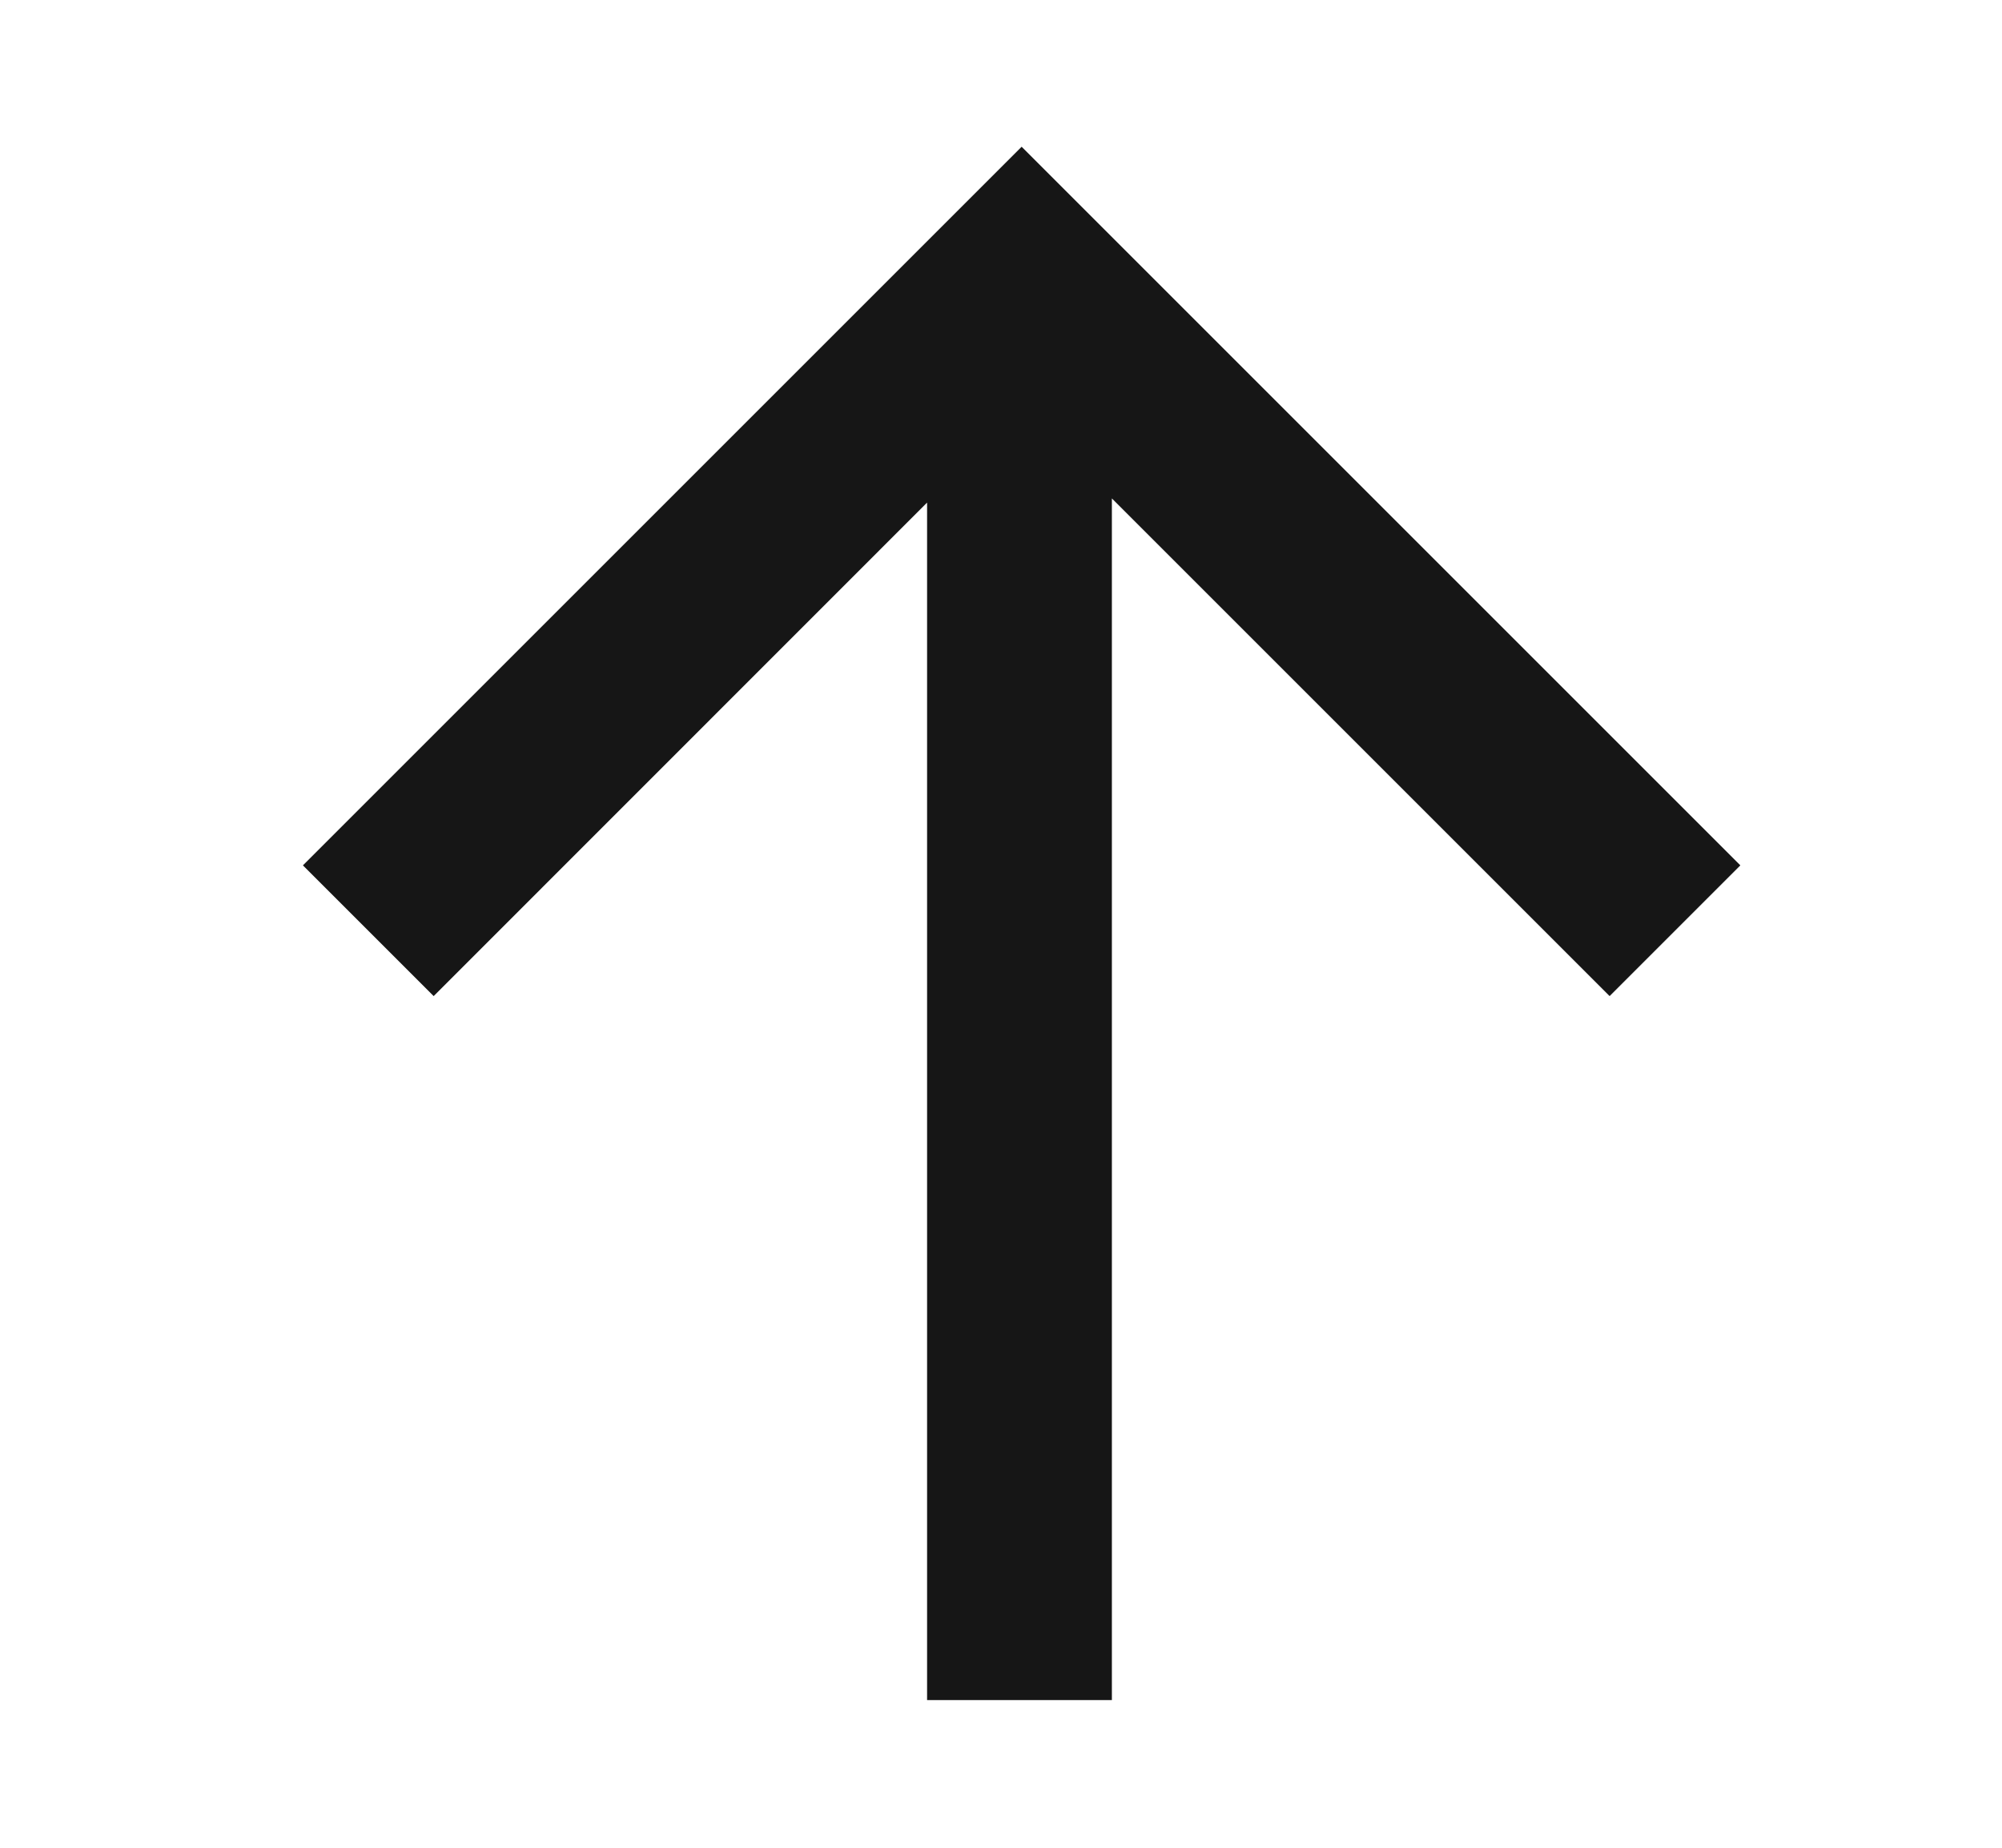
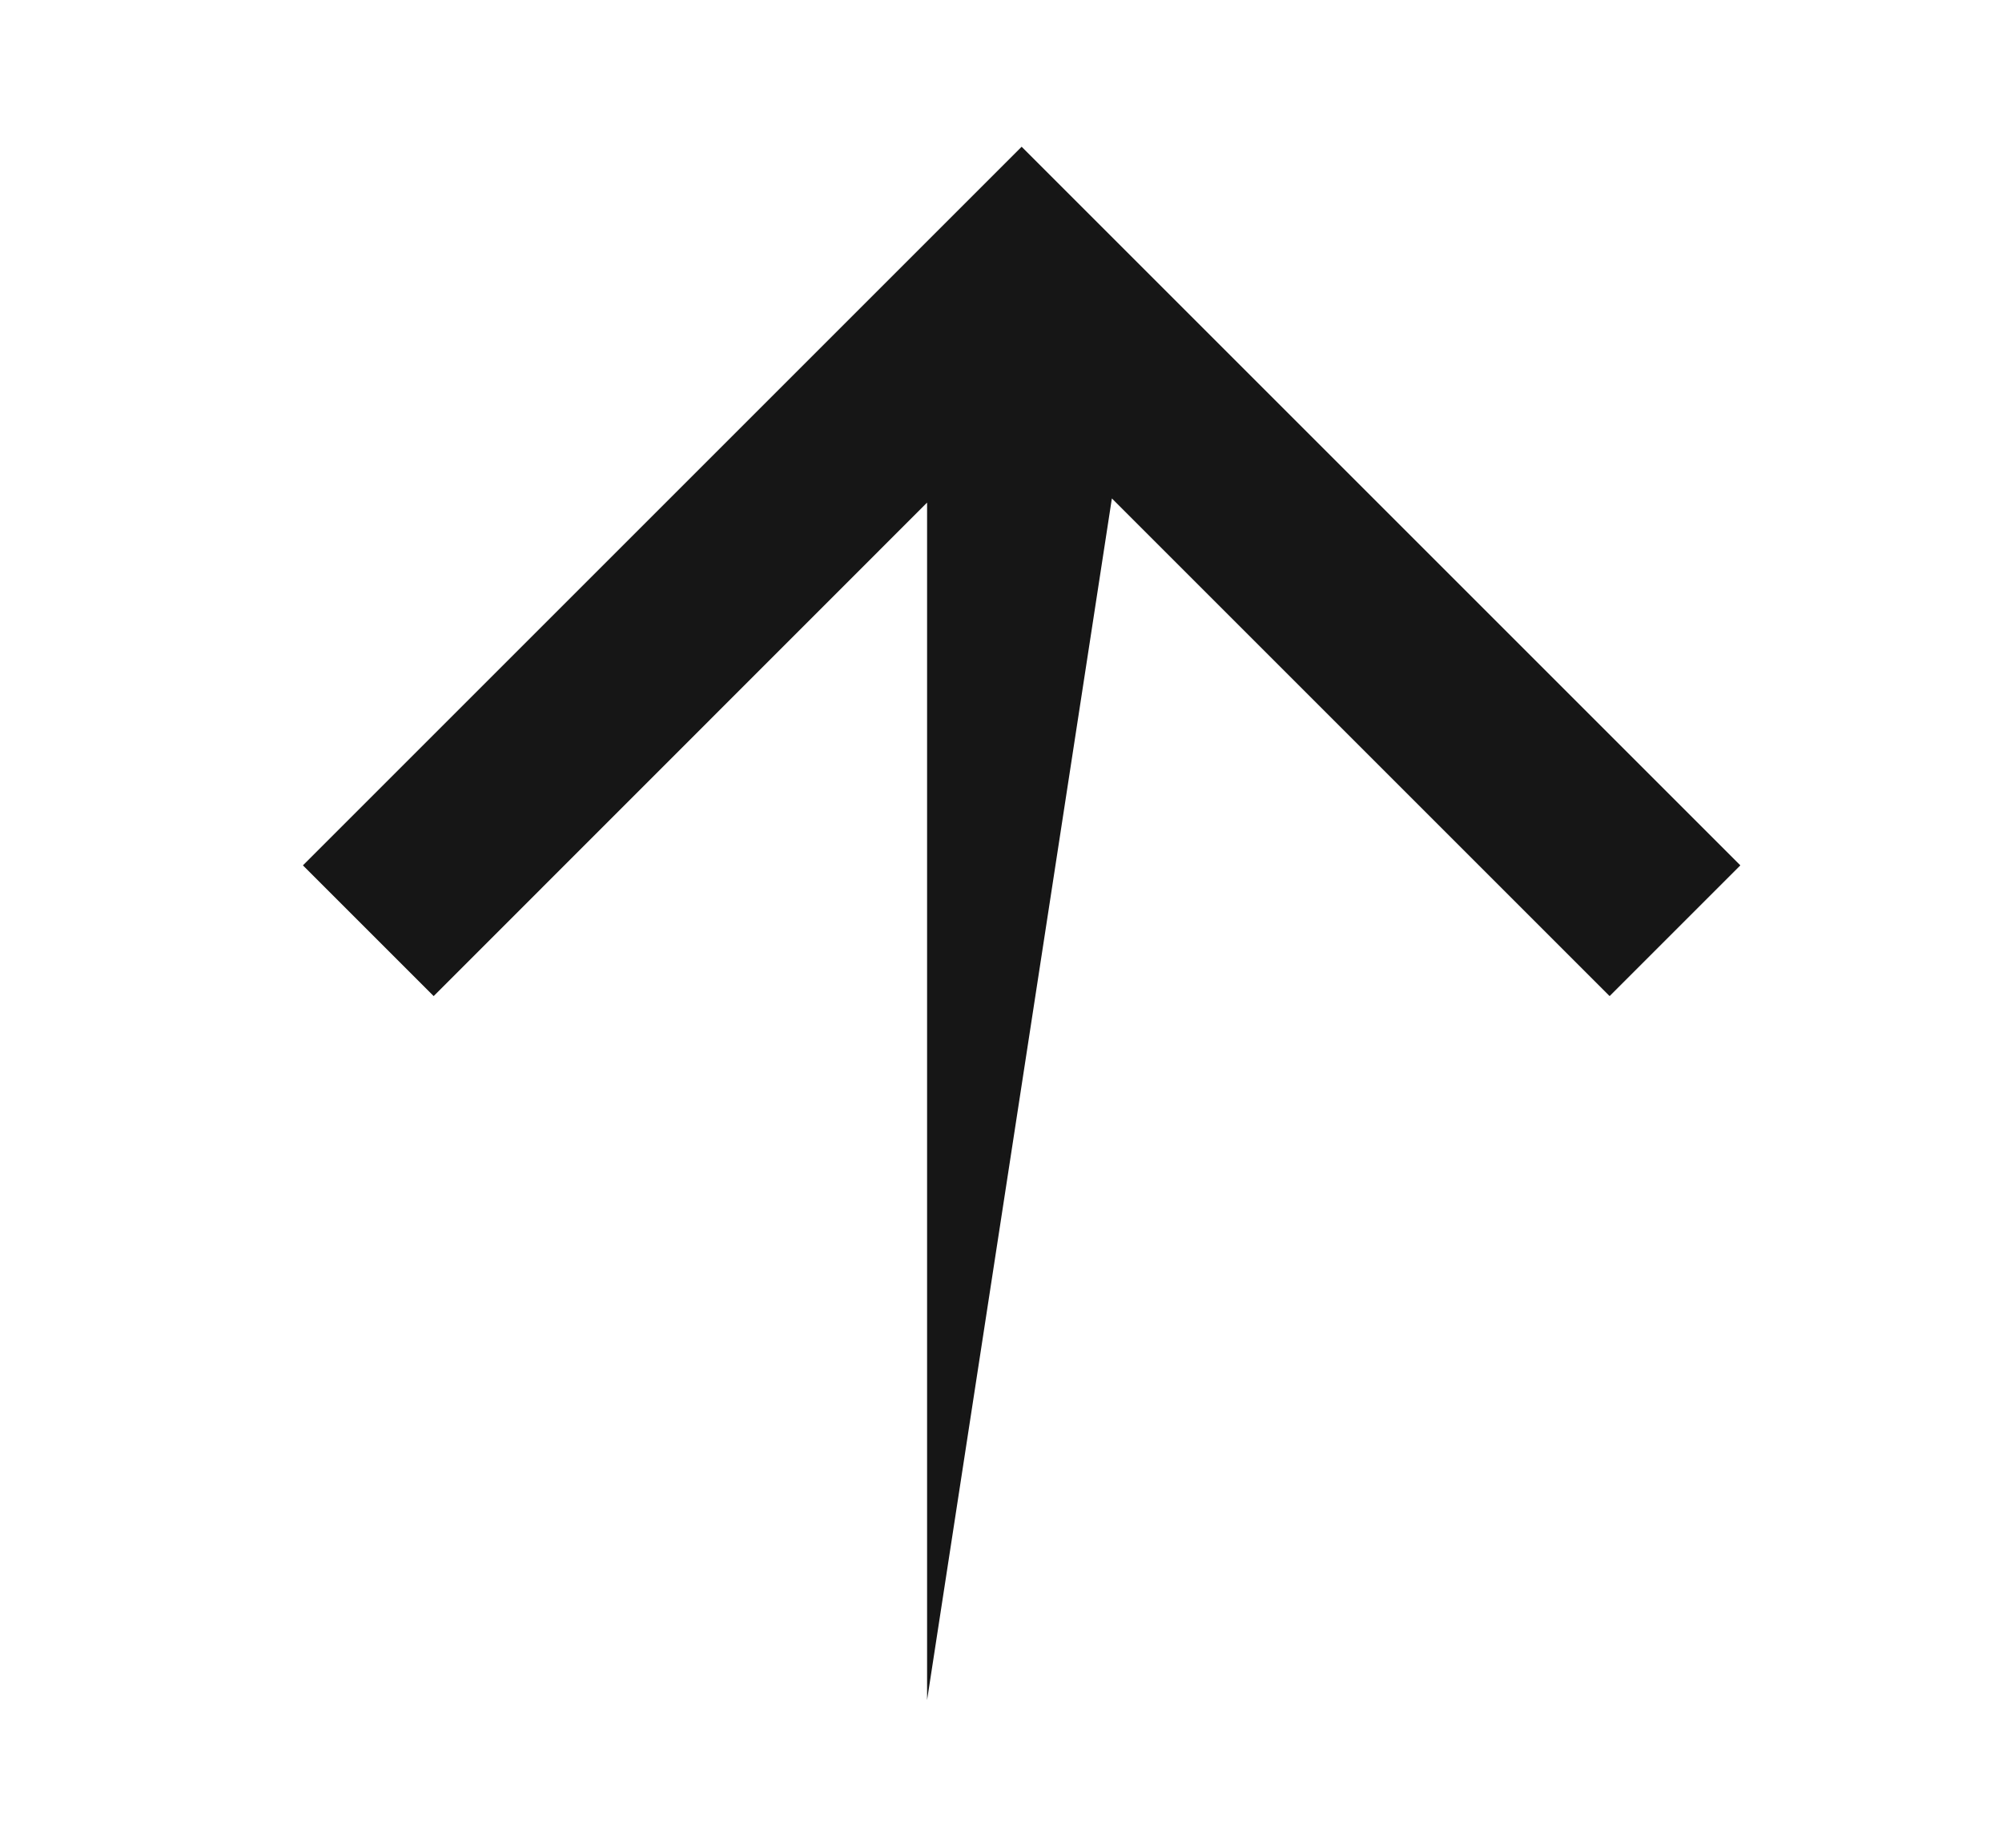
<svg xmlns="http://www.w3.org/2000/svg" width="13" height="12" viewBox="0 0 13 12" fill="none">
-   <path fill-rule="evenodd" clip-rule="evenodd" d="M7.22 3.237L10.452 6.469L11.301 5.62L7.058 1.377L6.634 0.953L6.21 1.377L1.967 5.62L2.816 6.469L6.02 3.264L6.02 11.041L7.22 11.041L7.22 3.237Z" fill="#161616" />
+   <path fill-rule="evenodd" clip-rule="evenodd" d="M7.22 3.237L10.452 6.469L11.301 5.62L7.058 1.377L6.634 0.953L6.21 1.377L1.967 5.62L2.816 6.469L6.02 3.264L6.02 11.041L7.22 3.237Z" fill="#161616" />
</svg>